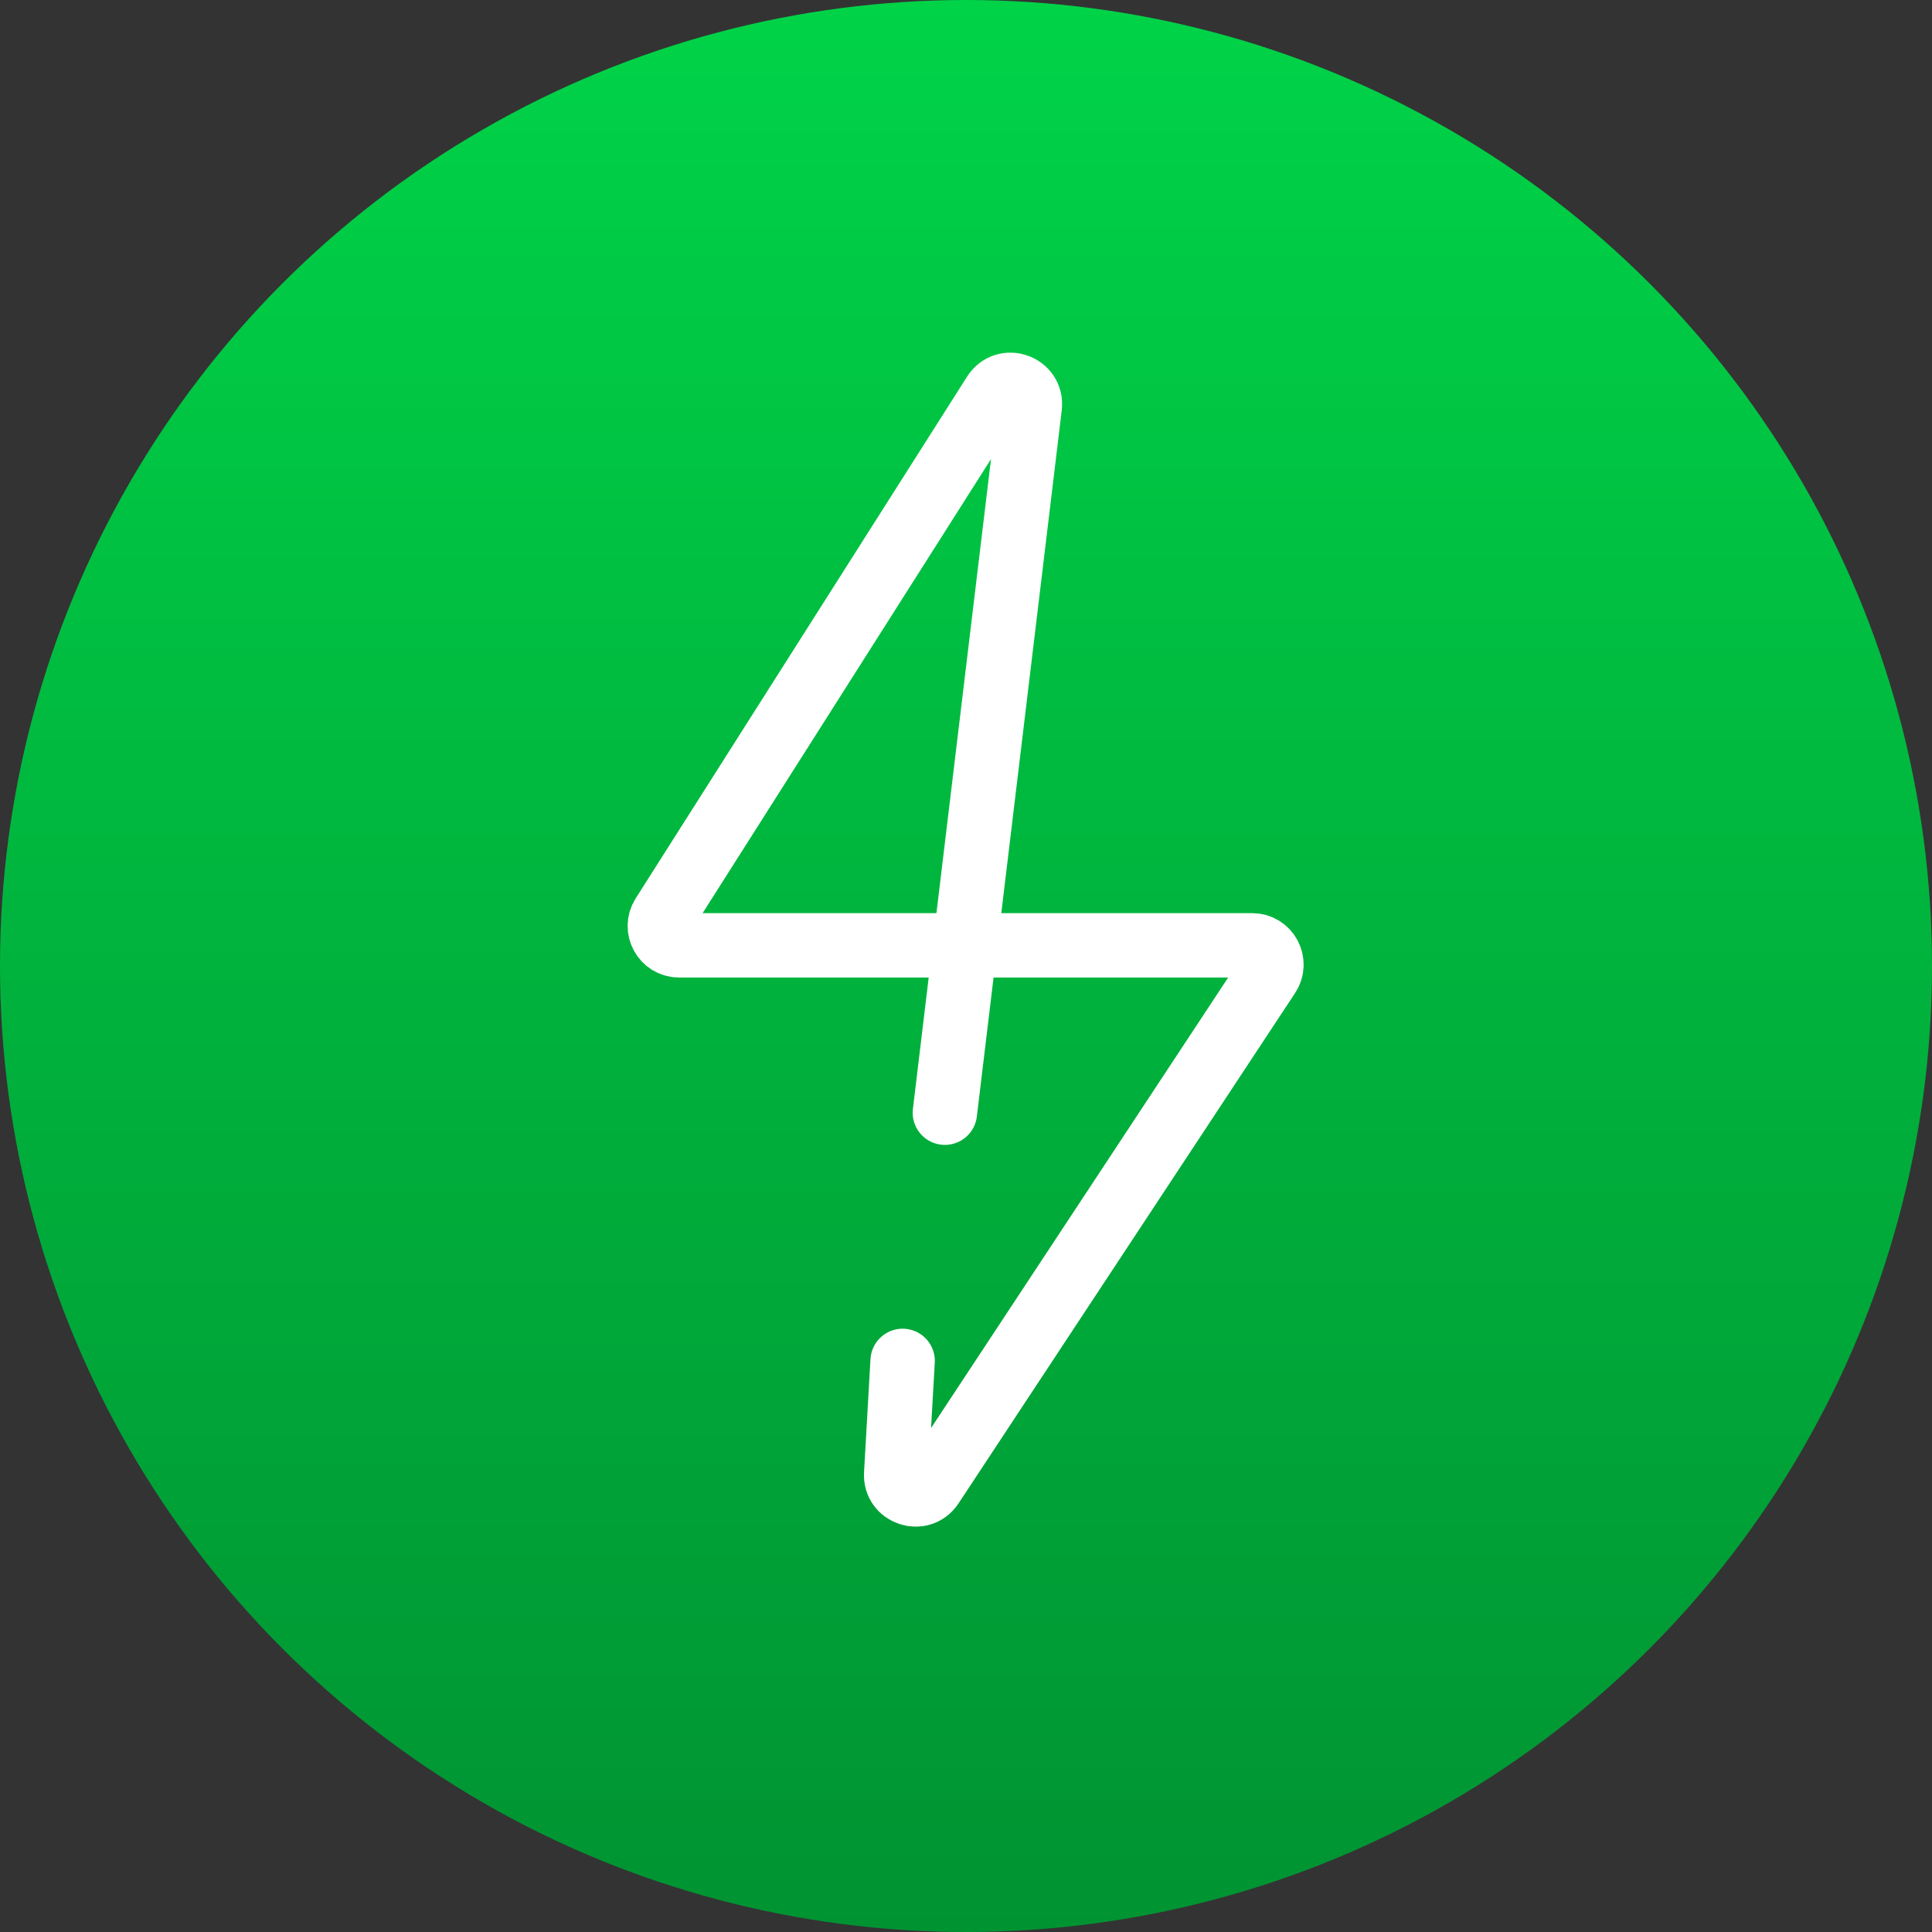
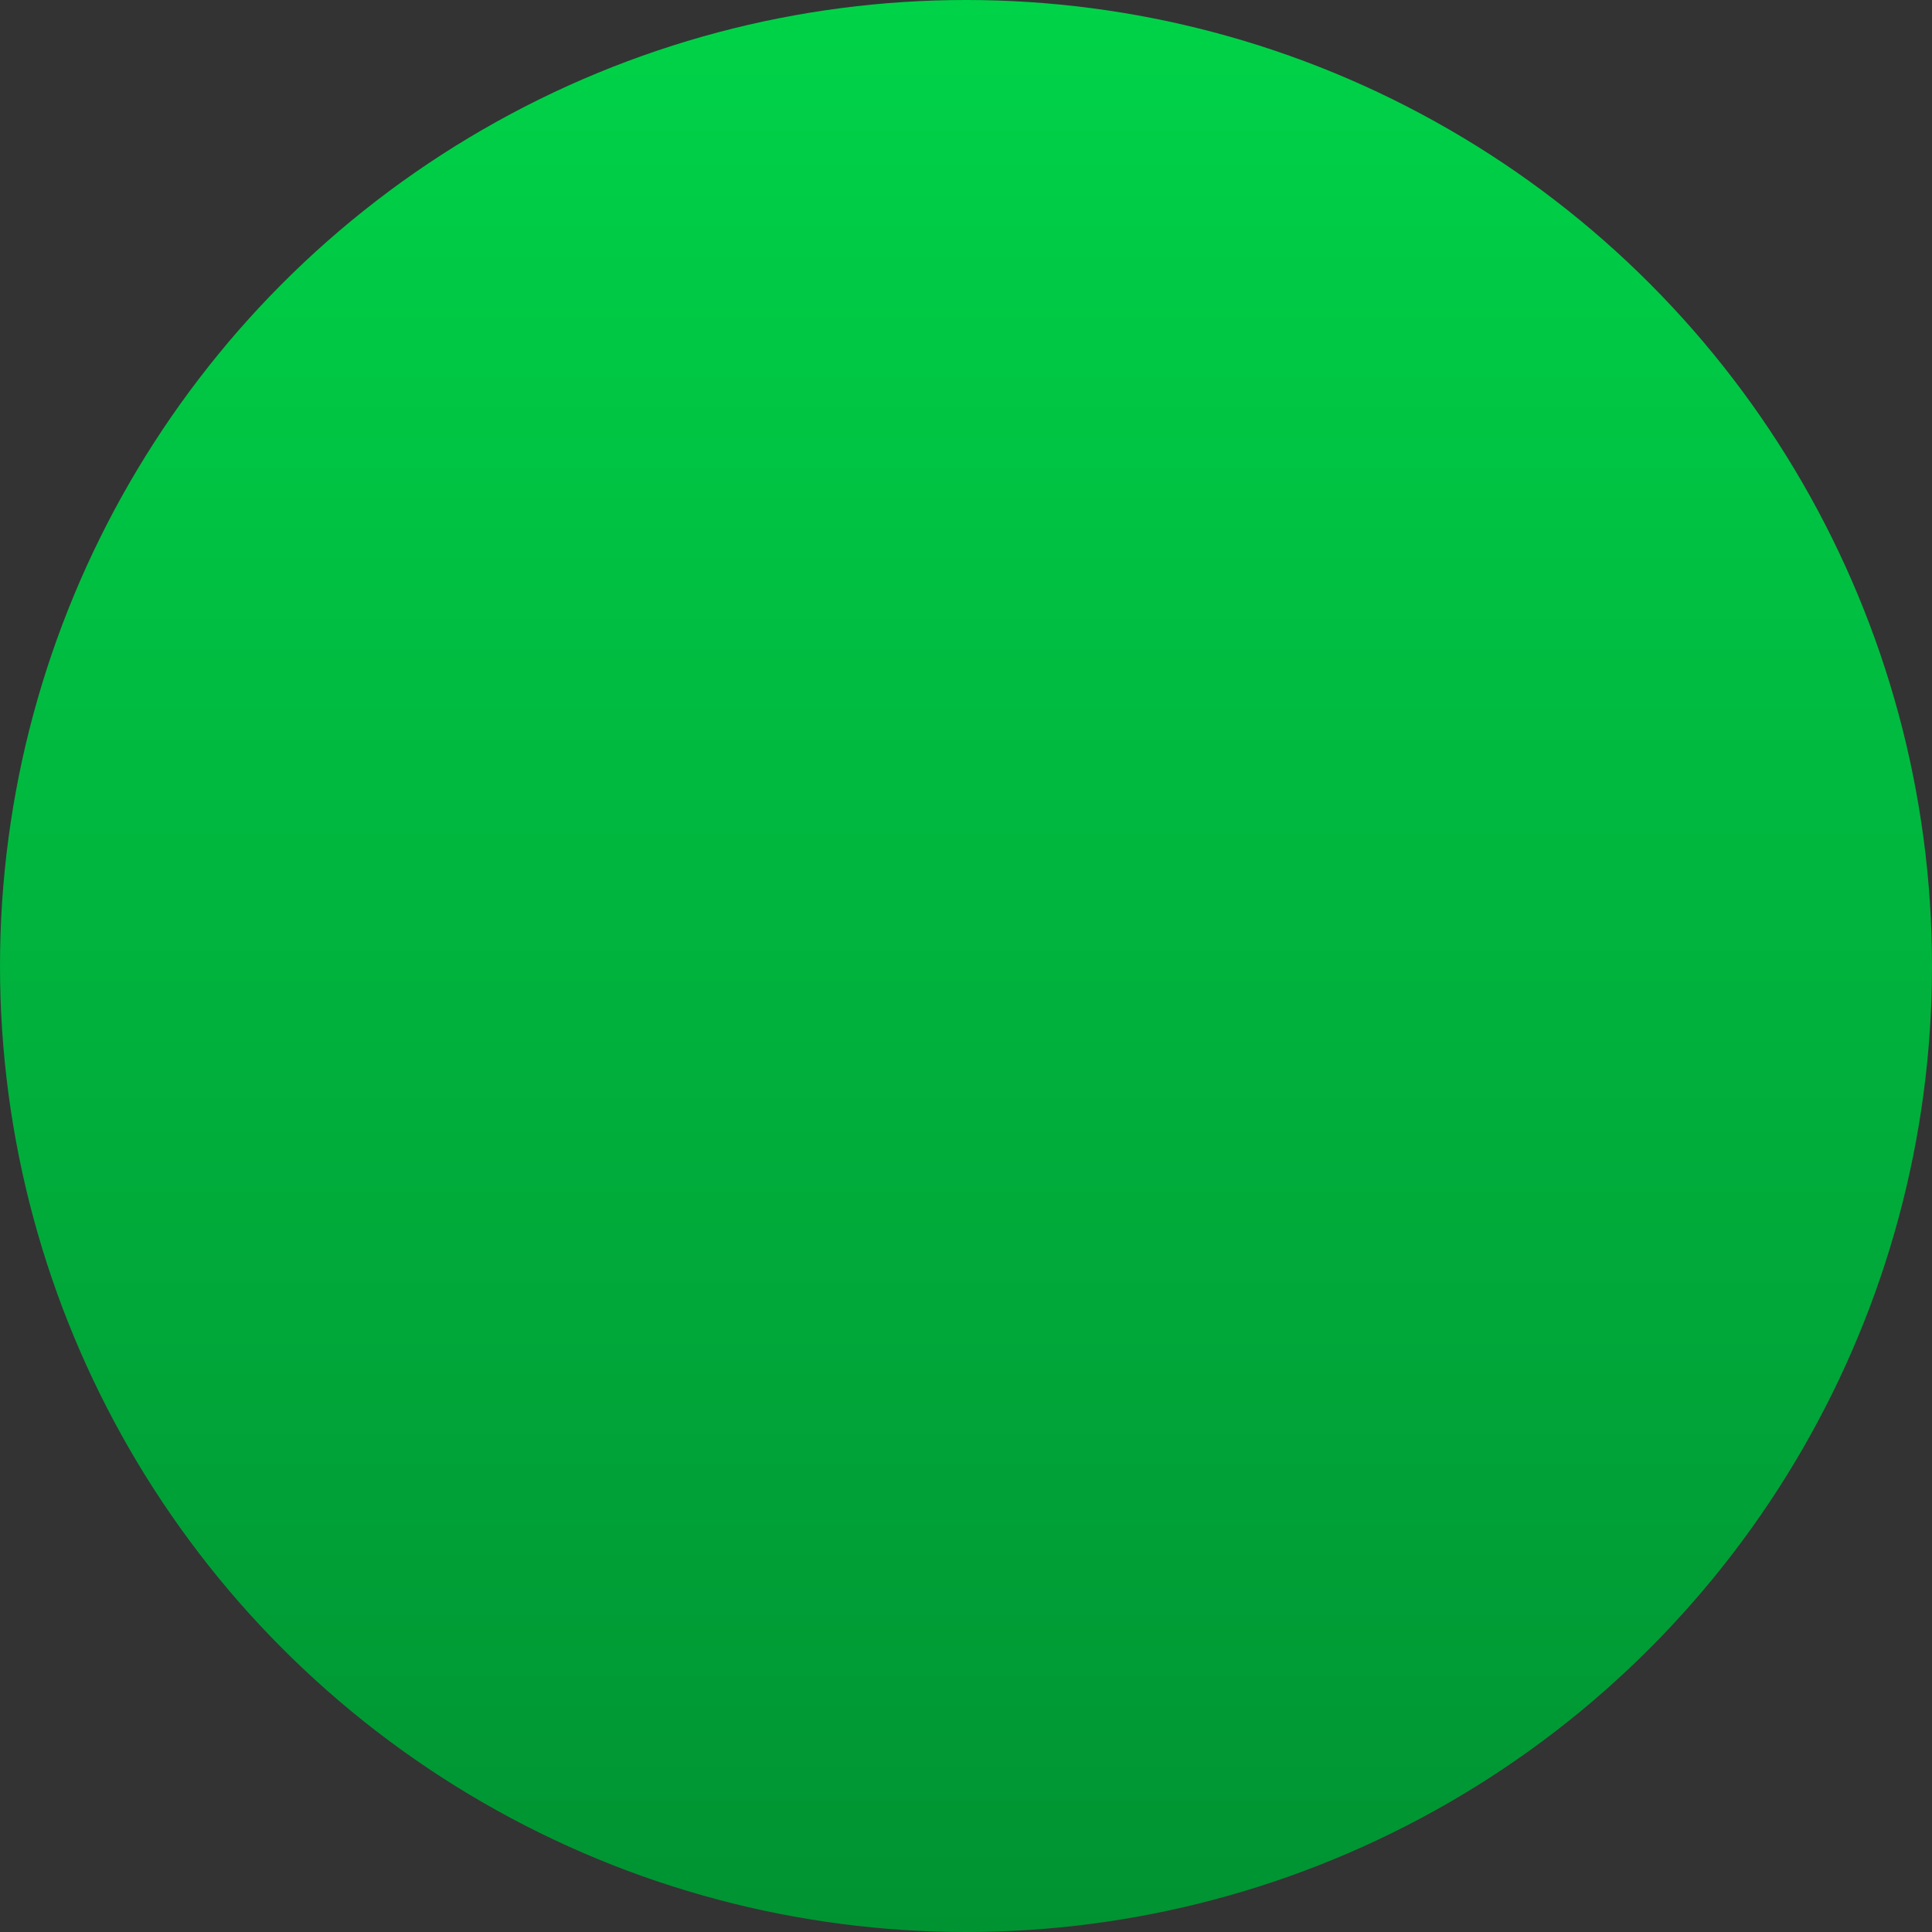
<svg xmlns="http://www.w3.org/2000/svg" width="30" height="30" viewBox="0 0 30 30" fill="none">
  <rect x="0" y="0" width="30" height="30" fill="#333333" stroke="none" />
  <circle cx="15" cy="15" r="15" fill="url(#paint0_linear_2122_62)" />
-   <path d="M14.672 17.278L15.99 6.313C16.028 5.996 15.61 5.846 15.439 6.116L10.293 14.218C10.166 14.418 10.309 14.679 10.546 14.679H19.443C19.682 14.679 19.825 14.945 19.693 15.144L14.466 23.07C14.297 23.326 13.899 23.194 13.916 22.887L14.016 21.132" stroke="white" stroke-linecap="round" />
  <defs>
    <linearGradient id="paint0_linear_2122_62" x1="15" y1="0" x2="15" y2="30" gradientUnits="userSpaceOnUse">
      <stop stop-color="#00D348" />
      <stop offset="1" stop-color="#009332" />
    </linearGradient>
  </defs>
</svg>